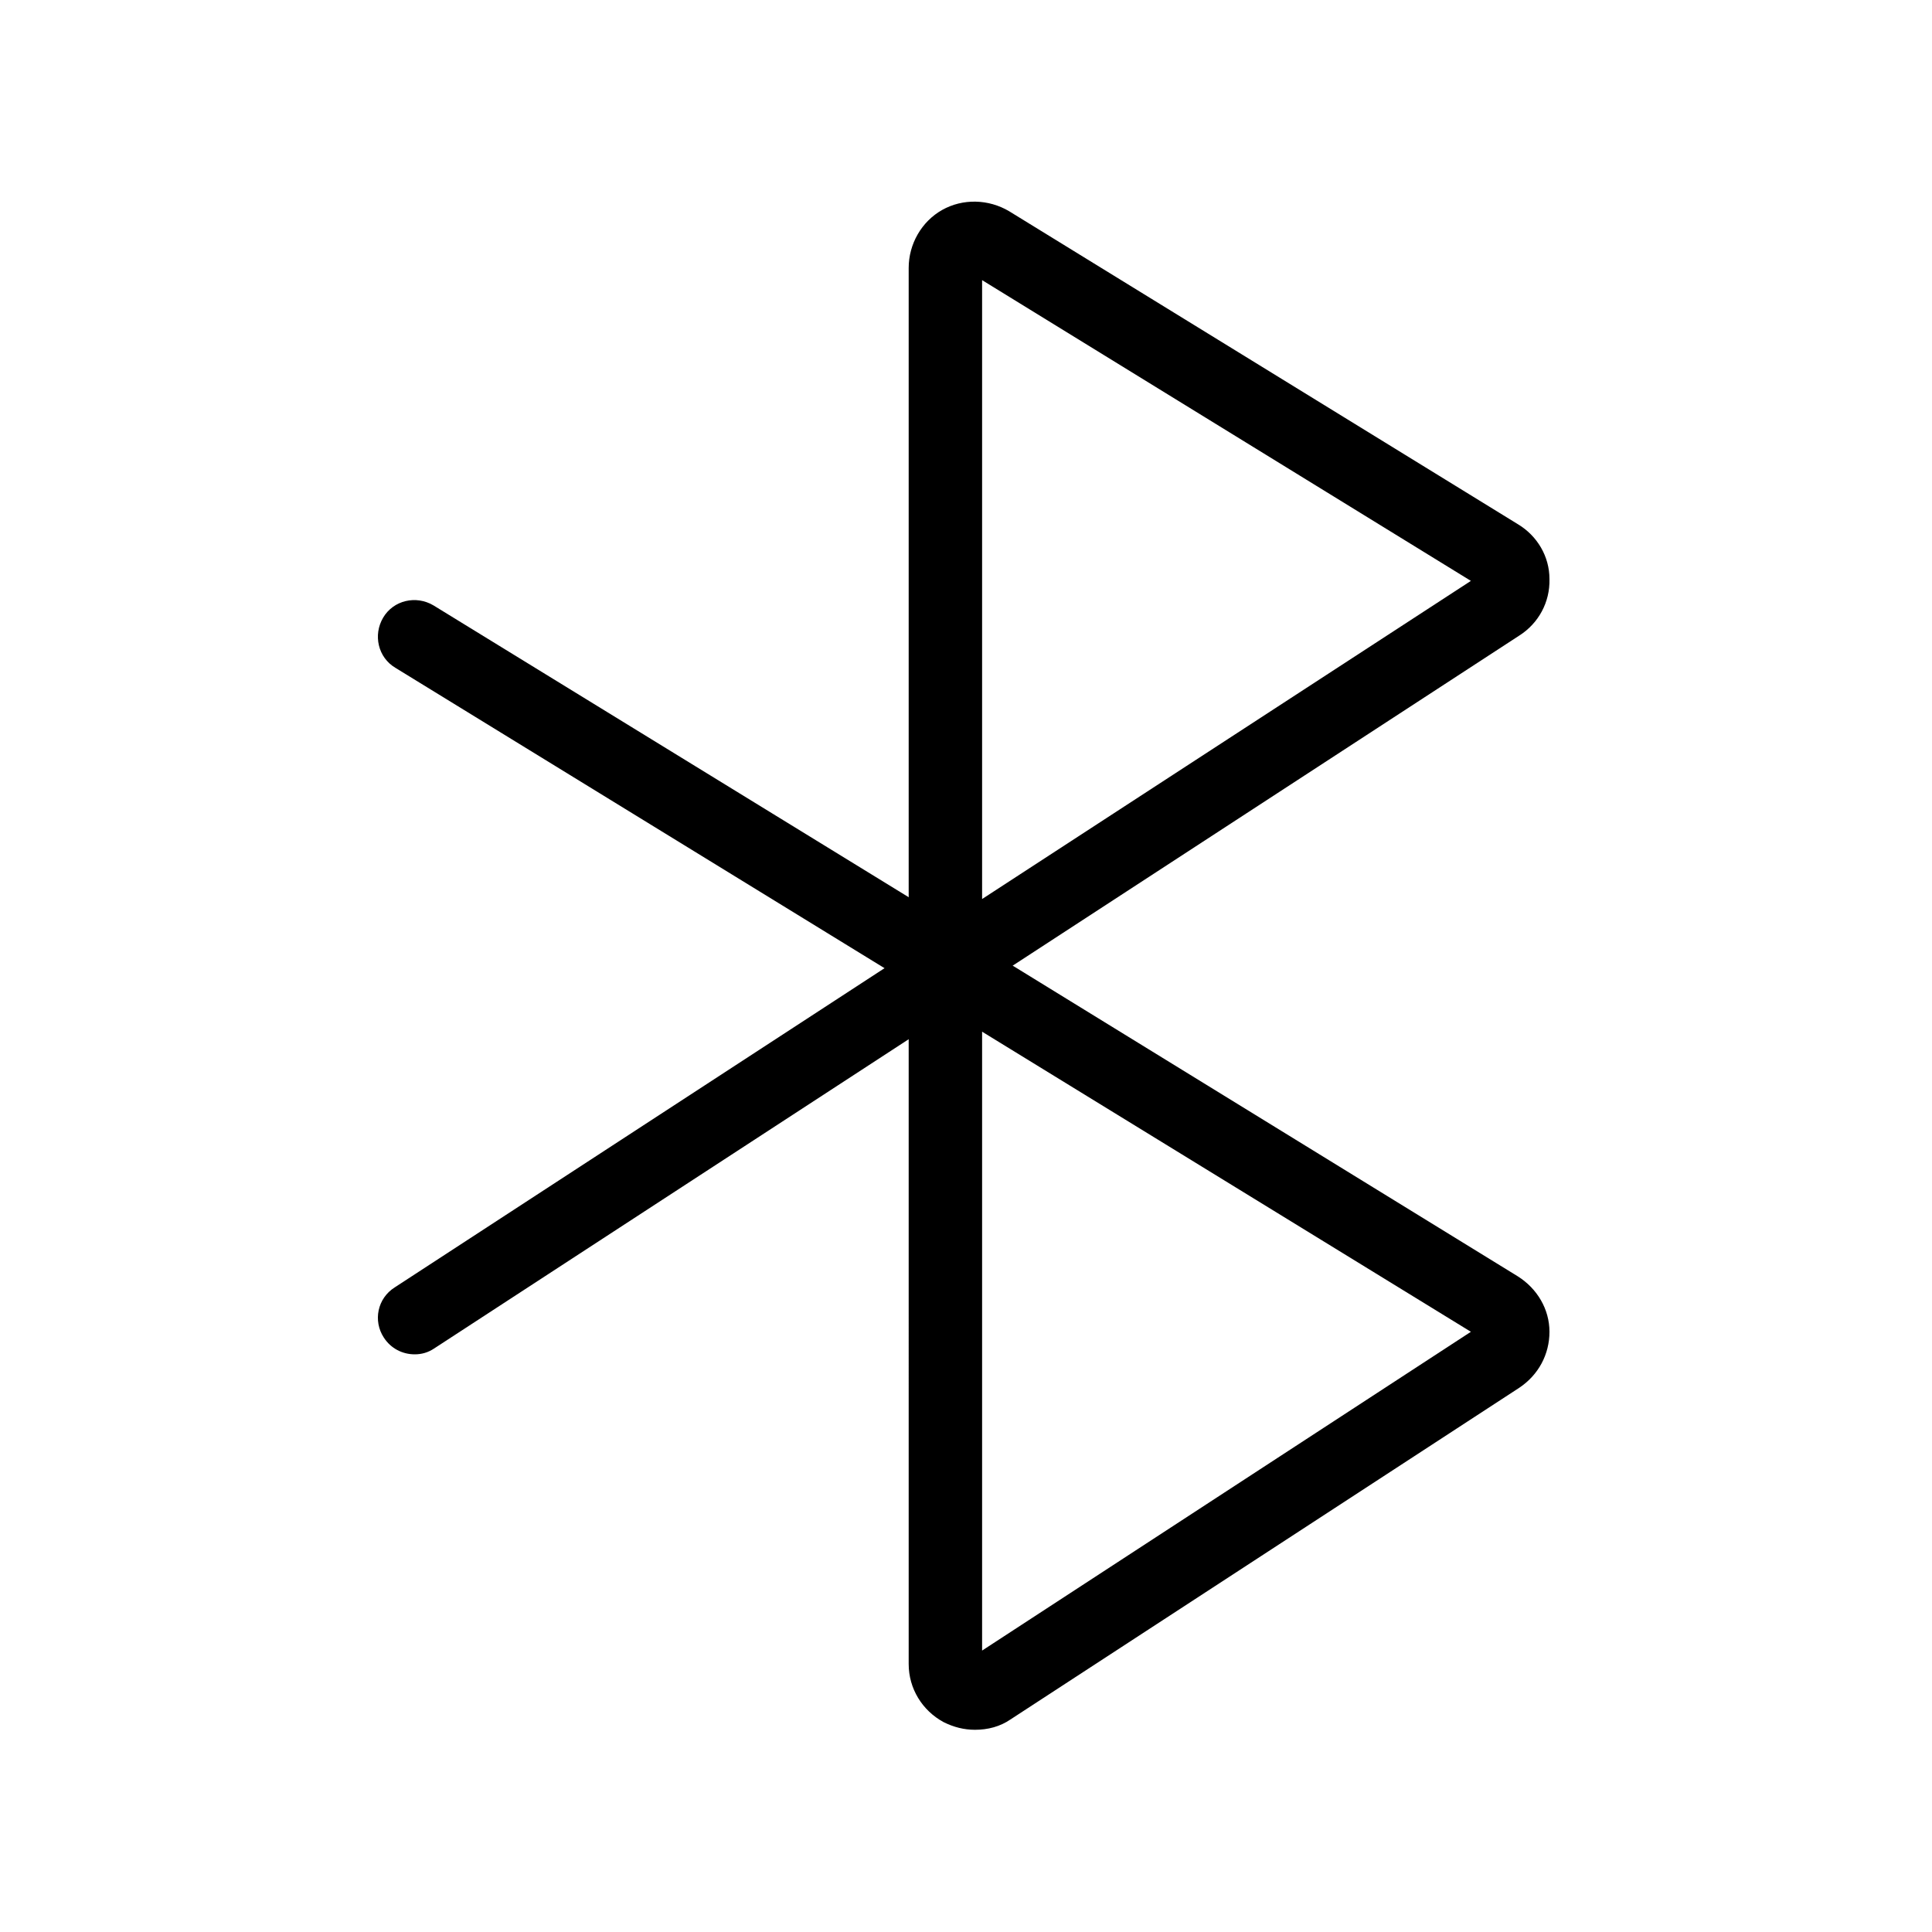
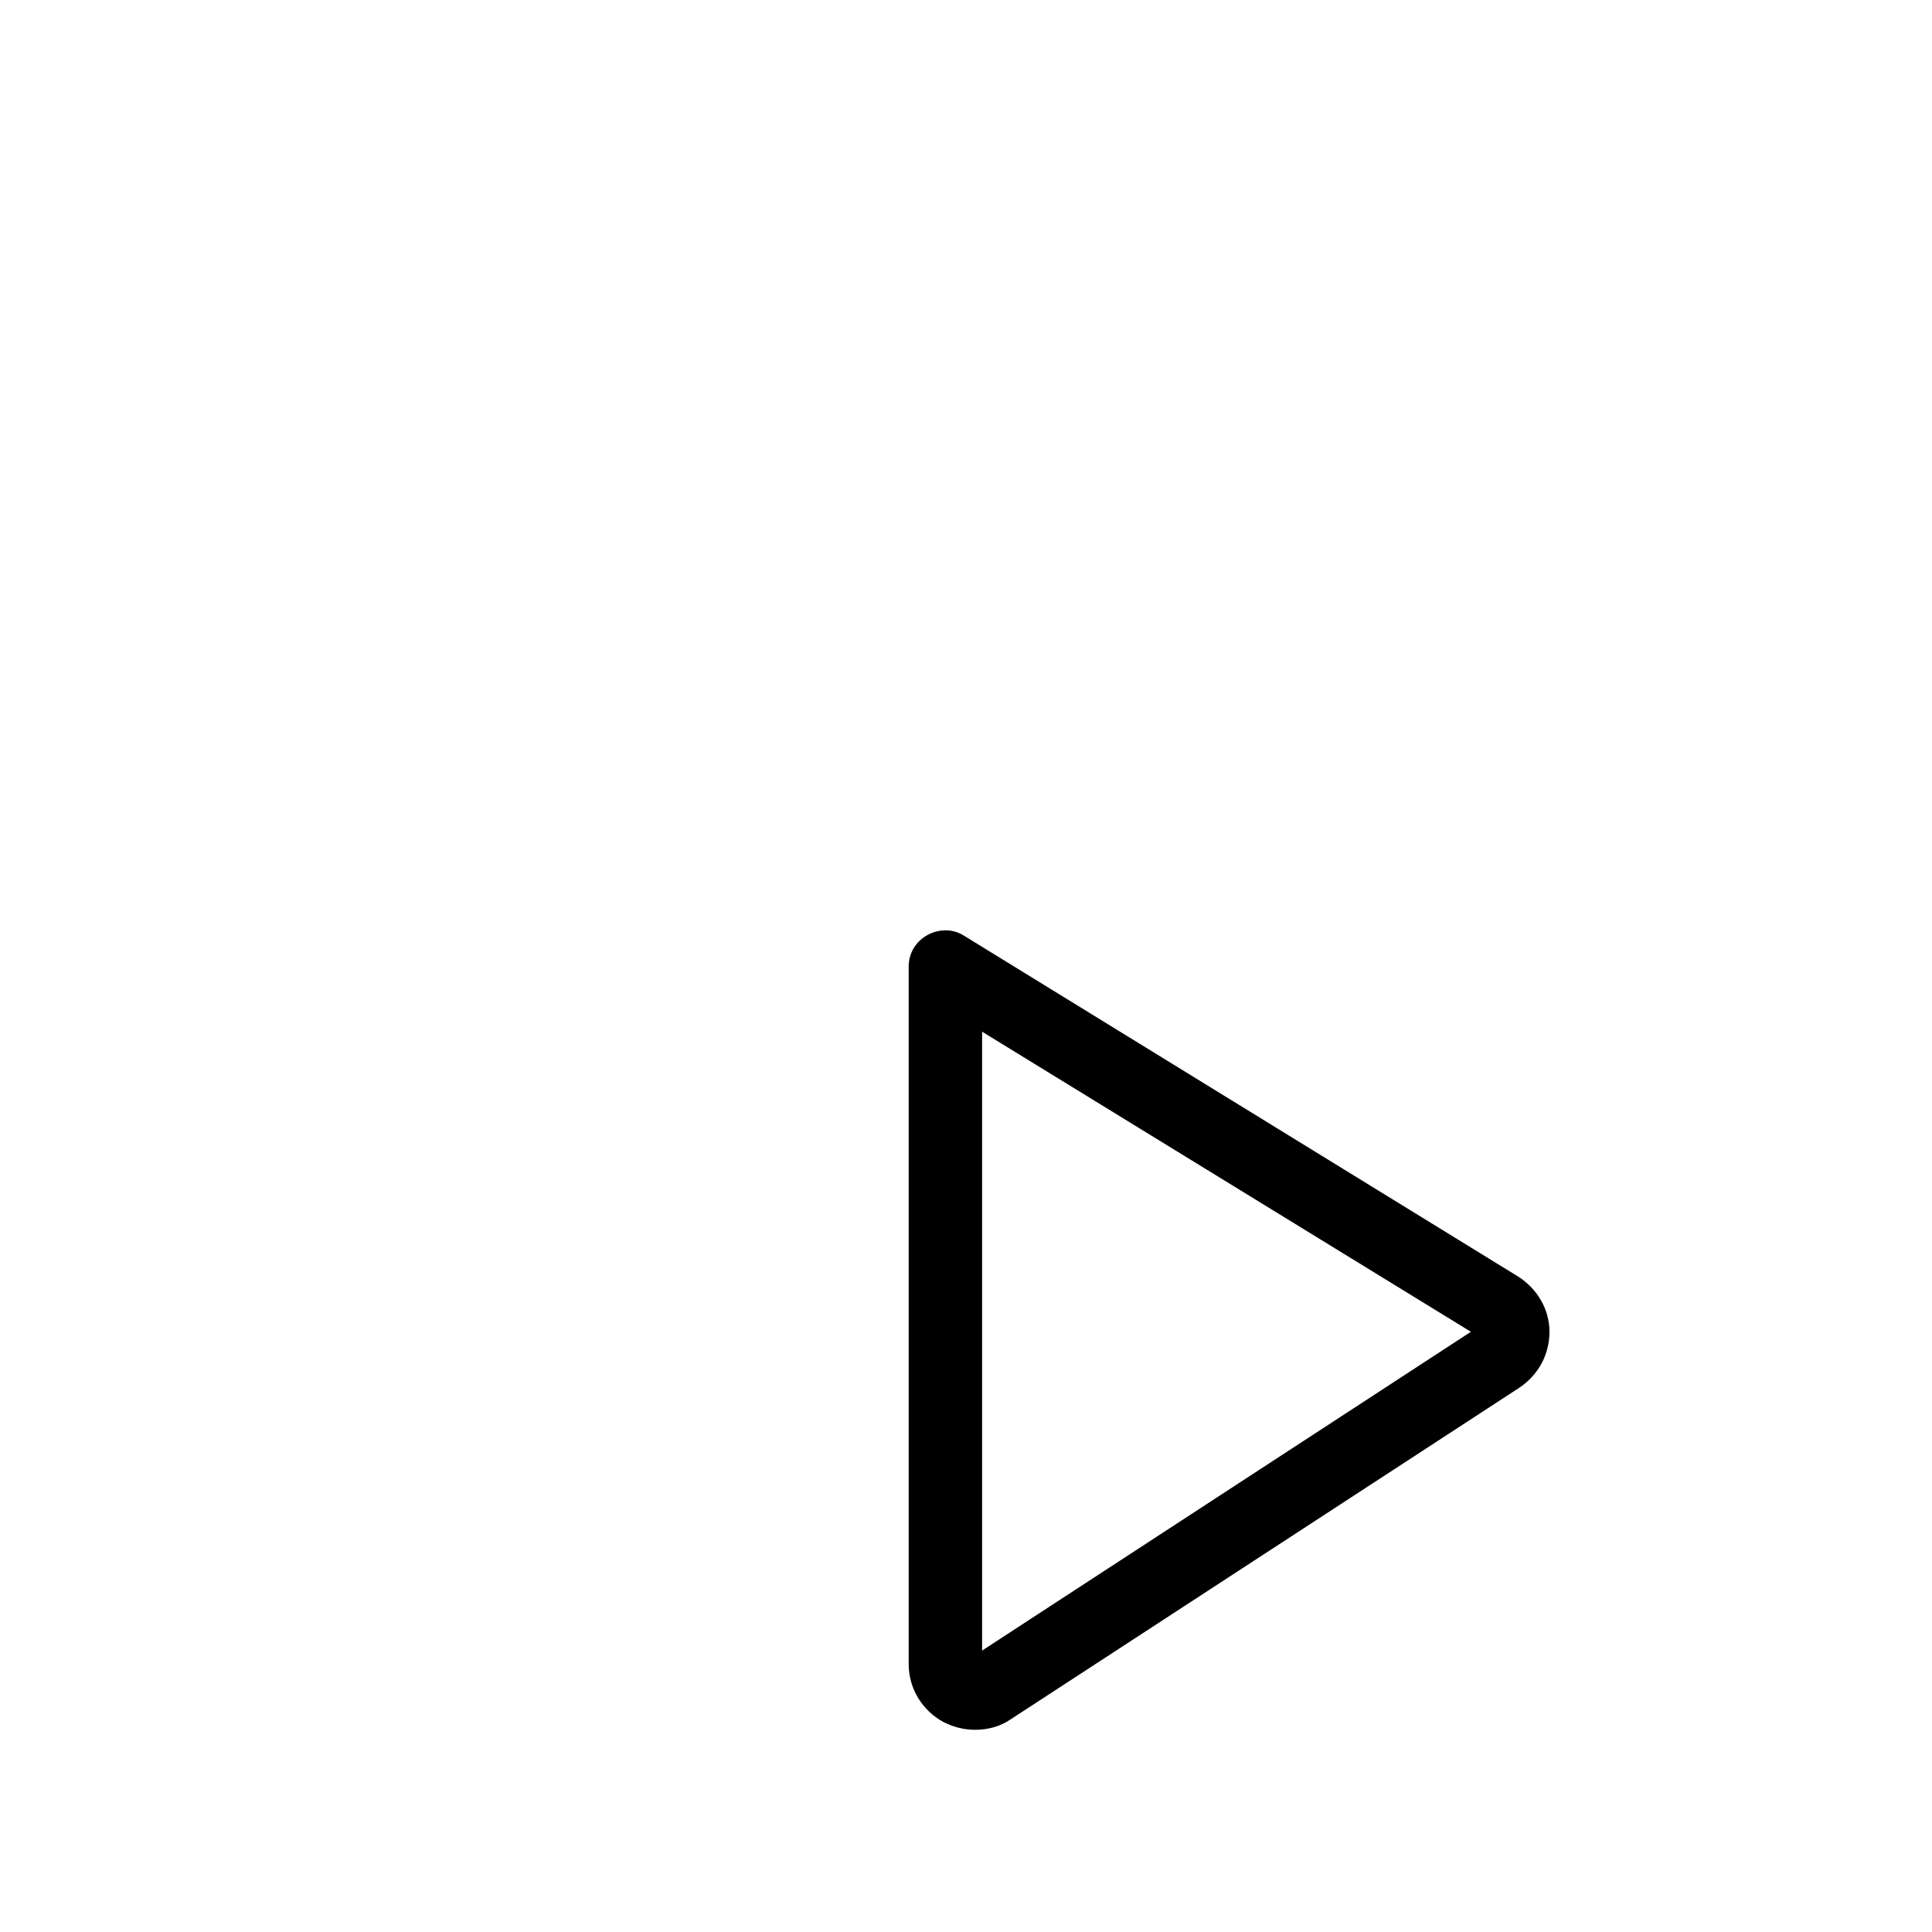
<svg xmlns="http://www.w3.org/2000/svg" version="1.1" id="Layer_1" x="0px" y="0px" viewBox="0 0 300 300" style="enable-background:new 0 0 300 300;" xml:space="preserve">
-   <path d="M64.4,210.3c-1.9,0-3.7-0.9-4.8-2.6c-1.7-2.6-1-6.1,1.7-7.8l82.4-53.7c2.6-1.7,6.1-1,7.8,1.7c1.7,2.6,1,6.1-1.7,7.8  l-82.4,53.7C66.5,210,65.5,210.3,64.4,210.3z" />
-   <path d="M146.8,155.1c-1,0-2-0.3-3-0.8l-82.4-50.6c-2.7-1.6-3.5-5.1-1.9-7.8c1.6-2.7,5.1-3.5,7.8-1.9l82.4,50.6  c2.7,1.6,3.5,5.1,1.9,7.8C150.6,154.1,148.7,155.1,146.8,155.1z" />
-   <path d="M146.8,155.8c-0.9,0-1.9-0.2-2.7-0.7c-1.8-1-3-2.9-3-5V41.6c0-3.7,2-7.2,5.2-9c3.2-1.8,7.2-1.7,10.4,0.2l79,48.6  c3,1.8,4.9,5,4.9,8.5c0.1,3.6-1.7,6.9-4.7,8.8l-86.1,56.1C149,155.5,147.9,155.8,146.8,155.8z M152.5,43.5v96.1l75.9-49.4  L152.5,43.5z" />
  <path d="M151.4,268.6c-1.7,0-3.3-0.4-4.9-1.2c-3.3-1.8-5.4-5.2-5.4-9V150.1c0-2.1,1.1-3.9,2.9-4.9c1.8-1,4-1,5.7,0.1l86,52.9  c3,1.9,4.9,5.1,4.9,8.6c0,3.5-1.7,6.7-4.7,8.7l-79,51.5C155.3,268.1,153.4,268.6,151.4,268.6z M150.8,257.5  C150.8,257.5,150.8,257.5,150.8,257.5L150.8,257.5z M152.5,160.2v96.1l75.9-49.5L152.5,160.2z" />
</svg>